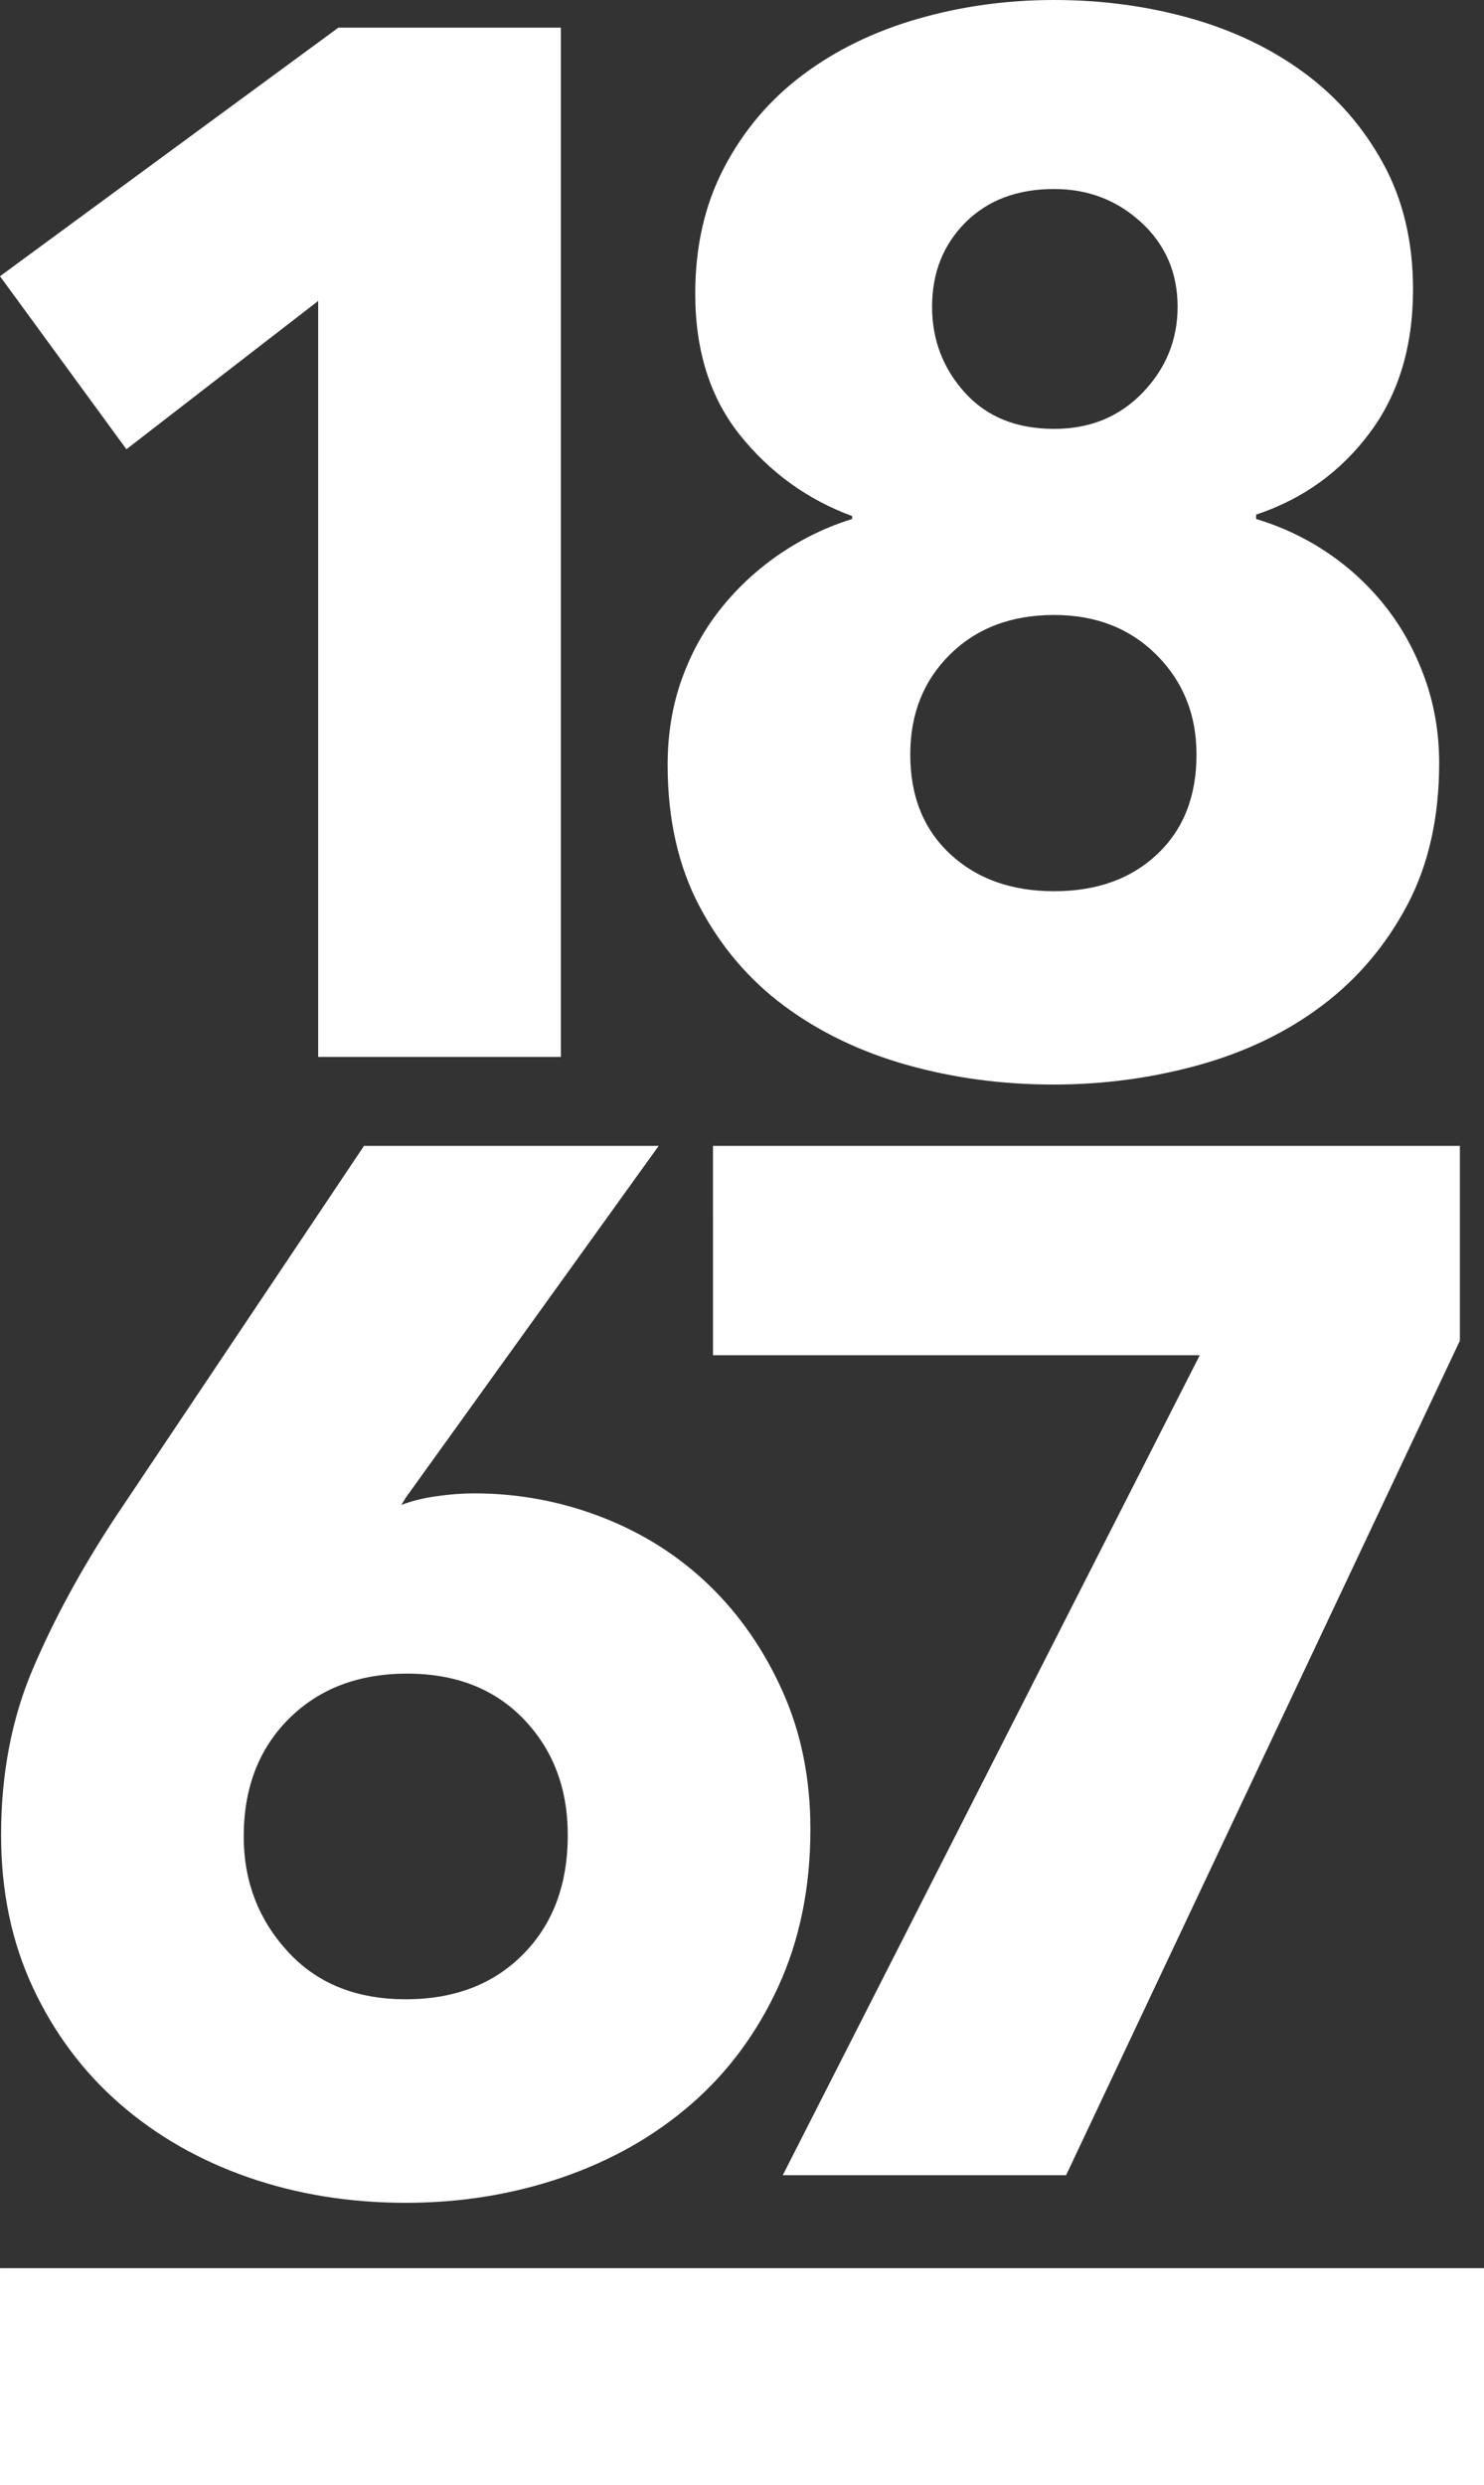
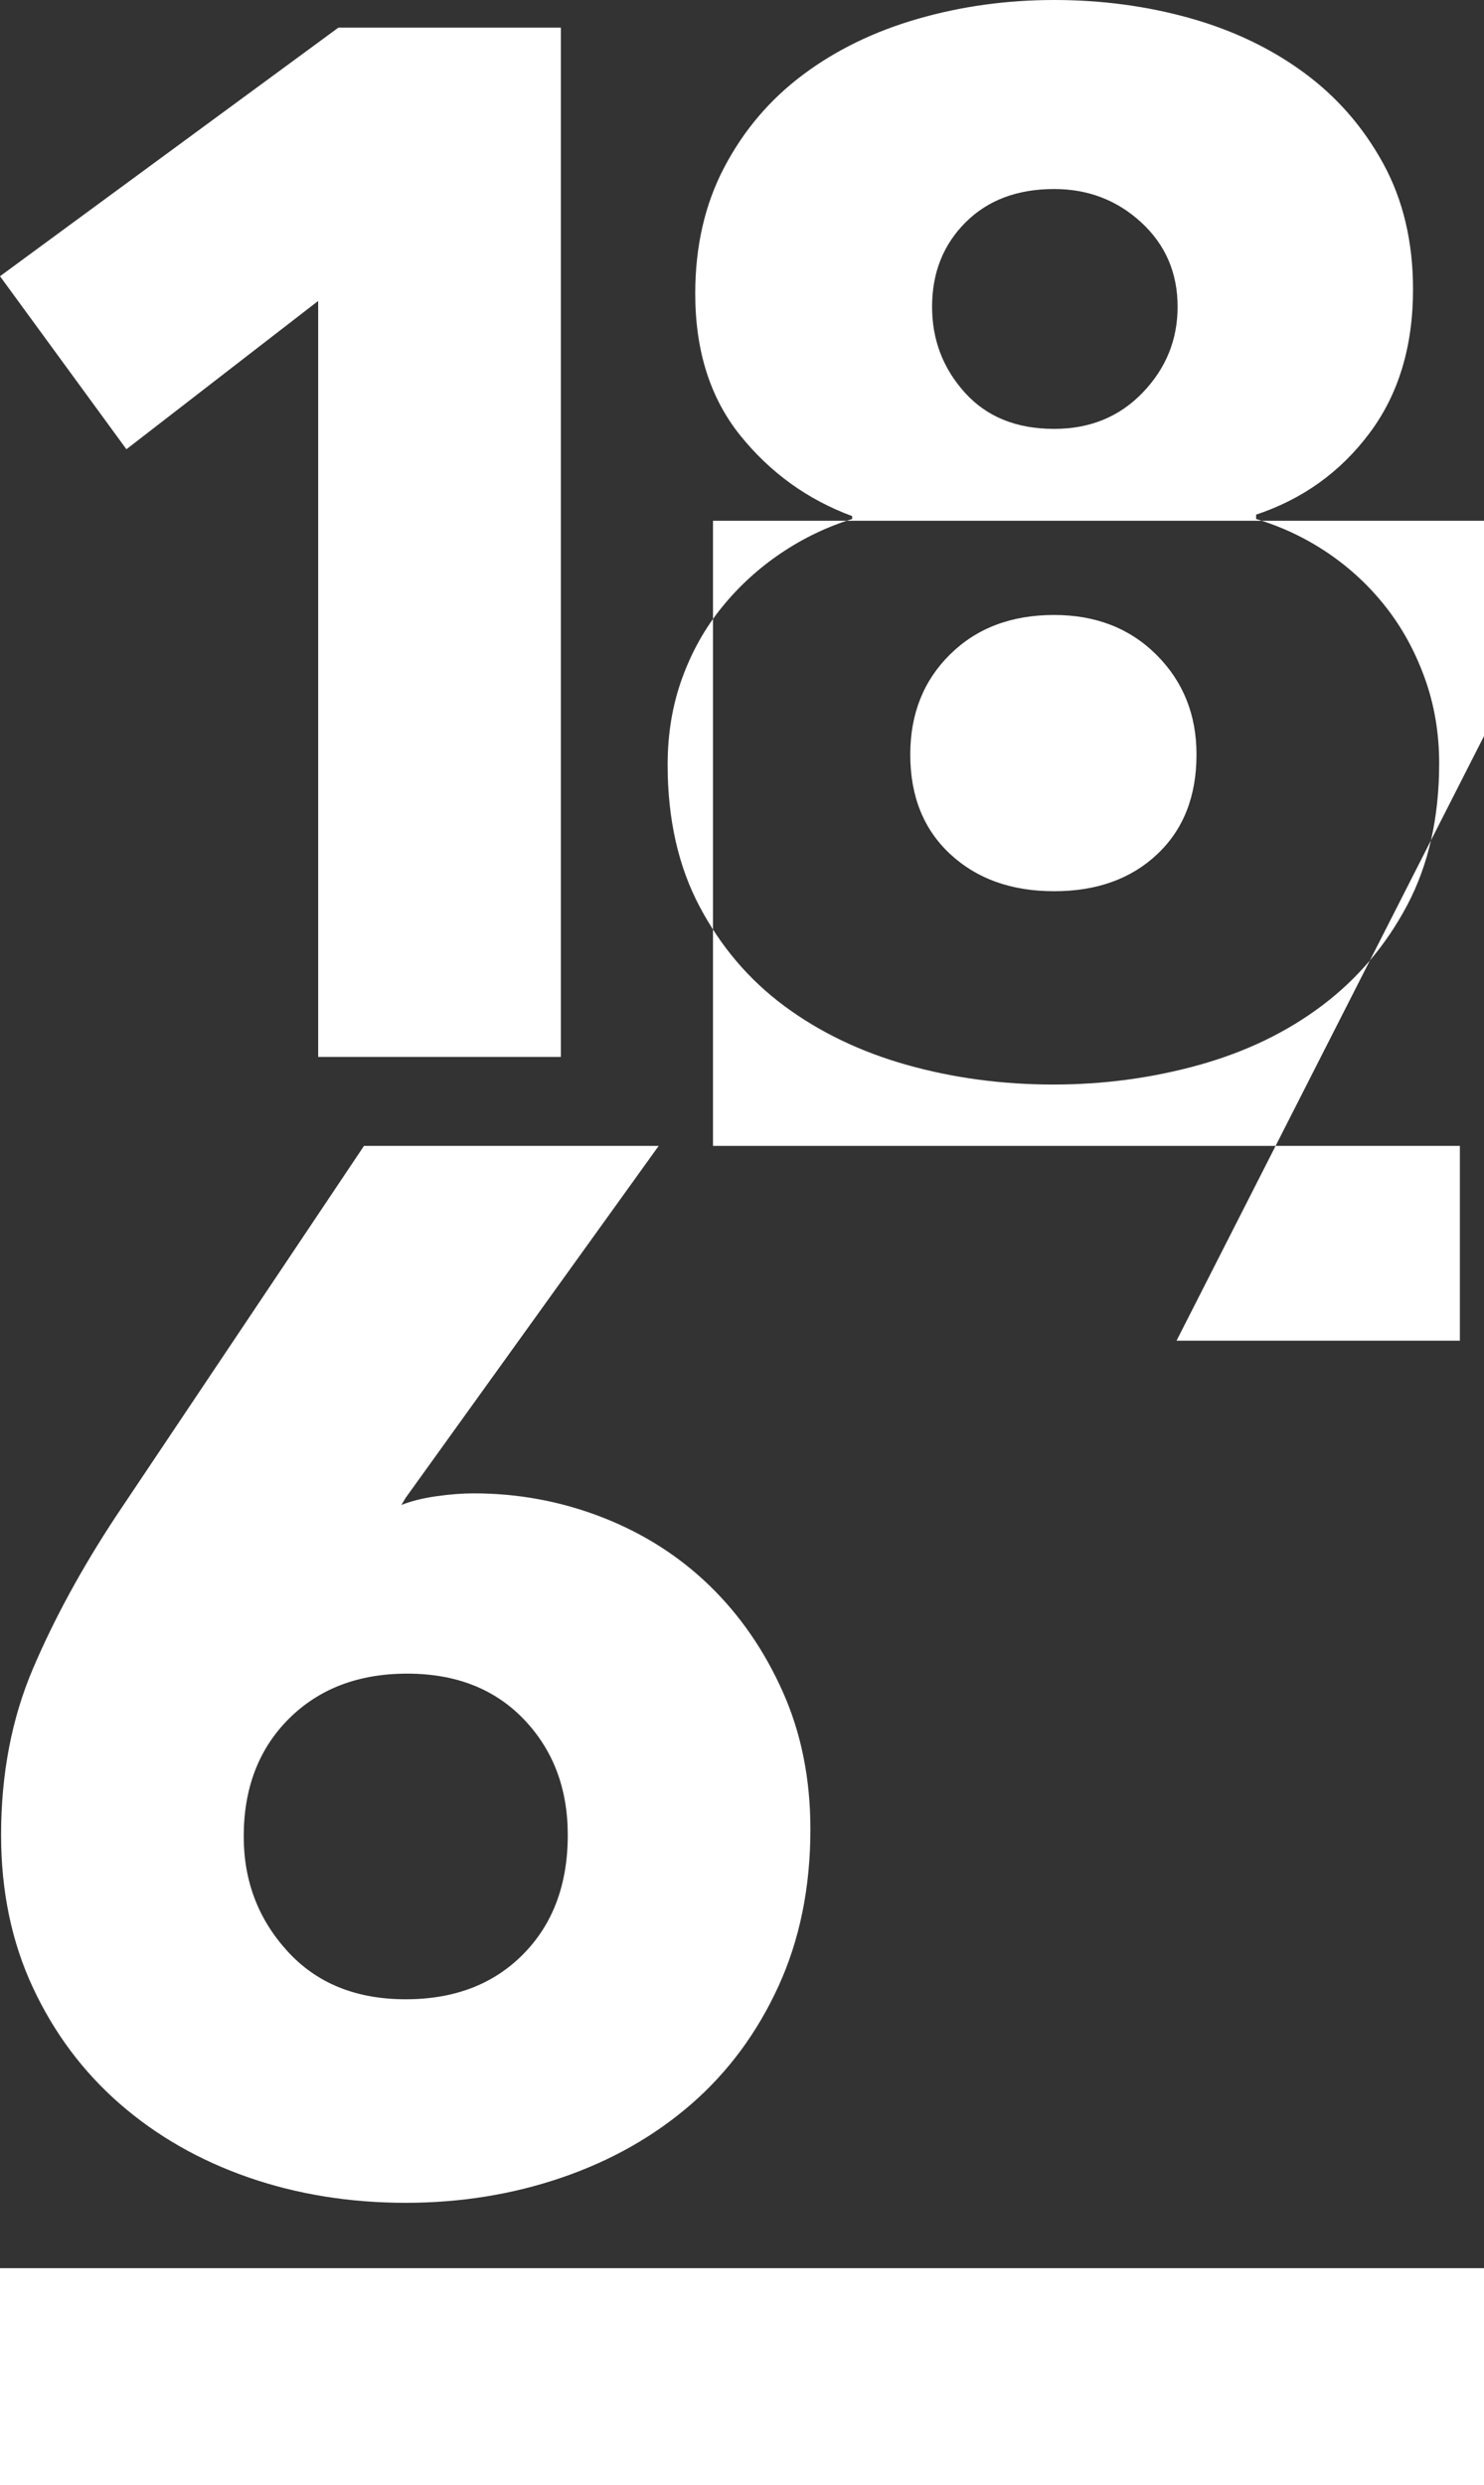
<svg xmlns="http://www.w3.org/2000/svg" version="1.1" id="Layer_1" x="0px" y="0px" viewBox="0 0 207.323 347" style="enable-background:new 0 0 207.323 347;" xml:space="preserve">
  <rect x="0" y="0" width="207.323" height="347" fill="#333333" stroke="none" />
  <style type="text/css">
	.st0{fill:#FFFFFF;}
</style>
-   <path class="st0" d="M99.609,159.996h104.343V187.2l-55.01,116.517h-39.584l58.255-114.489H99.61L99.609,159.996L99.609,159.996z   M0.001,347h207.322v-30.297H0.001V347z M44.45,42.021v105.556h33.907V3.857H47.278L0,38.57l17.661,24.158L44.45,42.021z   M56.684,209.123l-0.613,1.014c1.353-0.536,2.975-0.947,4.866-1.216c1.892-0.271,3.65-0.406,5.261-0.406  c6.219,0,12.201,1.117,17.942,3.348c5.739,2.235,10.731,5.415,14.994,9.541c4.252,4.128,7.659,9.07,10.226,14.82  c2.569,5.752,3.857,12.145,3.857,19.182c0,8.12-1.487,15.428-4.46,21.924s-7.029,11.975-12.156,16.439  c-5.136,4.465-11.146,7.885-18.039,10.254c-6.883,2.367-14.184,3.551-21.879,3.551c-7.839,0-15.165-1.185-21.985-3.551  c-6.822-2.37-12.804-5.789-17.94-10.254c-5.128-4.464-9.183-9.875-12.156-16.237c-2.973-6.361-4.451-13.466-4.451-21.315  c0-8.524,1.486-16.273,4.46-23.242c2.973-6.971,6.83-14.039,11.56-21.213l34.682-51.766h41.17L56.684,209.123z M40.366,239.976  c-4.208,4.199-6.316,9.678-6.316,16.444c0,6.227,2.036,11.571,6.119,16.035c4.072,4.47,9.577,6.7,16.516,6.7  c6.794,0,12.264-2.094,16.409-6.294c4.145-4.189,6.227-9.74,6.227-16.643c0-6.496-2.045-11.877-6.119-16.138  c-4.083-4.263-9.515-6.393-16.318-6.393C50.089,233.686,44.583,235.785,40.366,239.976z M97.732,126.569  c-2.975-5.614-4.46-12.215-4.46-19.793c0-4.33,0.675-8.358,2.026-12.079c1.353-3.722,3.218-7.037,5.587-9.947  c2.36-2.907,5.109-5.412,8.219-7.51c3.117-2.095,6.424-3.686,9.947-4.772v-0.406c-6.227-2.298-11.435-6.054-15.633-11.262  c-4.191-5.208-6.289-11.809-6.289-19.793c0-6.631,1.351-12.516,4.064-17.66c2.702-5.142,6.352-9.44,10.957-12.891  s9.947-6.056,16.039-7.817C134.279,0.882,140.641,0,147.273,0c6.622,0,12.949,0.846,18.976,2.536  c6.02,1.694,11.336,4.236,15.931,7.615c4.605,3.382,8.289,7.614,11.065,12.687s4.163,10.93,4.163,17.556  c0,7.988-2.026,14.688-6.09,20.098c-4.055,5.416-9.336,9.204-15.832,11.367v0.608c3.622,1.086,6.974,2.677,10.065,4.772  c3.091,2.099,5.775,4.603,8.056,7.51c2.29,2.91,4.1,6.225,5.443,9.947c1.342,3.721,2.009,7.681,2.009,11.877  c0,7.578-1.487,14.177-4.451,19.791c-2.975,5.614-6.93,10.286-11.859,14.007c-4.927,3.722-10.668,6.493-17.219,8.322  c-6.55,1.824-13.336,2.74-20.363,2.74c-7.164,0-13.975-0.915-20.464-2.74c-6.479-1.829-12.192-4.569-17.121-8.222  C104.651,136.818,100.695,132.182,97.732,126.569z M130.216,42.833c0,4.603,1.522,8.595,4.567,11.974  c3.047,3.388,7.209,5.078,12.489,5.078c5.001,0,9.128-1.689,12.381-5.078c3.243-3.379,4.865-7.371,4.865-11.974  c0-4.736-1.694-8.661-5.073-11.773c-3.379-3.114-7.443-4.667-12.173-4.667c-5.145,0-9.272,1.553-12.391,4.667  C131.774,34.172,130.216,38.097,130.216,42.833z M127.169,105.354c0,5.821,1.865,10.457,5.587,13.908  c3.721,3.451,8.551,5.177,14.516,5.177c5.946,0,10.759-1.726,14.408-5.177c3.658-3.451,5.479-8.087,5.479-13.908  c0-5.547-1.857-10.178-5.578-13.905c-3.722-3.721-8.498-5.581-14.309-5.581c-5.965,0-10.795,1.824-14.516,5.478  C129.034,94.999,127.169,99.671,127.169,105.354z" />
+   <path class="st0" d="M99.609,159.996h104.343V187.2h-39.584l58.255-114.489H99.61L99.609,159.996L99.609,159.996z   M0.001,347h207.322v-30.297H0.001V347z M44.45,42.021v105.556h33.907V3.857H47.278L0,38.57l17.661,24.158L44.45,42.021z   M56.684,209.123l-0.613,1.014c1.353-0.536,2.975-0.947,4.866-1.216c1.892-0.271,3.65-0.406,5.261-0.406  c6.219,0,12.201,1.117,17.942,3.348c5.739,2.235,10.731,5.415,14.994,9.541c4.252,4.128,7.659,9.07,10.226,14.82  c2.569,5.752,3.857,12.145,3.857,19.182c0,8.12-1.487,15.428-4.46,21.924s-7.029,11.975-12.156,16.439  c-5.136,4.465-11.146,7.885-18.039,10.254c-6.883,2.367-14.184,3.551-21.879,3.551c-7.839,0-15.165-1.185-21.985-3.551  c-6.822-2.37-12.804-5.789-17.94-10.254c-5.128-4.464-9.183-9.875-12.156-16.237c-2.973-6.361-4.451-13.466-4.451-21.315  c0-8.524,1.486-16.273,4.46-23.242c2.973-6.971,6.83-14.039,11.56-21.213l34.682-51.766h41.17L56.684,209.123z M40.366,239.976  c-4.208,4.199-6.316,9.678-6.316,16.444c0,6.227,2.036,11.571,6.119,16.035c4.072,4.47,9.577,6.7,16.516,6.7  c6.794,0,12.264-2.094,16.409-6.294c4.145-4.189,6.227-9.74,6.227-16.643c0-6.496-2.045-11.877-6.119-16.138  c-4.083-4.263-9.515-6.393-16.318-6.393C50.089,233.686,44.583,235.785,40.366,239.976z M97.732,126.569  c-2.975-5.614-4.46-12.215-4.46-19.793c0-4.33,0.675-8.358,2.026-12.079c1.353-3.722,3.218-7.037,5.587-9.947  c2.36-2.907,5.109-5.412,8.219-7.51c3.117-2.095,6.424-3.686,9.947-4.772v-0.406c-6.227-2.298-11.435-6.054-15.633-11.262  c-4.191-5.208-6.289-11.809-6.289-19.793c0-6.631,1.351-12.516,4.064-17.66c2.702-5.142,6.352-9.44,10.957-12.891  s9.947-6.056,16.039-7.817C134.279,0.882,140.641,0,147.273,0c6.622,0,12.949,0.846,18.976,2.536  c6.02,1.694,11.336,4.236,15.931,7.615c4.605,3.382,8.289,7.614,11.065,12.687s4.163,10.93,4.163,17.556  c0,7.988-2.026,14.688-6.09,20.098c-4.055,5.416-9.336,9.204-15.832,11.367v0.608c3.622,1.086,6.974,2.677,10.065,4.772  c3.091,2.099,5.775,4.603,8.056,7.51c2.29,2.91,4.1,6.225,5.443,9.947c1.342,3.721,2.009,7.681,2.009,11.877  c0,7.578-1.487,14.177-4.451,19.791c-2.975,5.614-6.93,10.286-11.859,14.007c-4.927,3.722-10.668,6.493-17.219,8.322  c-6.55,1.824-13.336,2.74-20.363,2.74c-7.164,0-13.975-0.915-20.464-2.74c-6.479-1.829-12.192-4.569-17.121-8.222  C104.651,136.818,100.695,132.182,97.732,126.569z M130.216,42.833c0,4.603,1.522,8.595,4.567,11.974  c3.047,3.388,7.209,5.078,12.489,5.078c5.001,0,9.128-1.689,12.381-5.078c3.243-3.379,4.865-7.371,4.865-11.974  c0-4.736-1.694-8.661-5.073-11.773c-3.379-3.114-7.443-4.667-12.173-4.667c-5.145,0-9.272,1.553-12.391,4.667  C131.774,34.172,130.216,38.097,130.216,42.833z M127.169,105.354c0,5.821,1.865,10.457,5.587,13.908  c3.721,3.451,8.551,5.177,14.516,5.177c5.946,0,10.759-1.726,14.408-5.177c3.658-3.451,5.479-8.087,5.479-13.908  c0-5.547-1.857-10.178-5.578-13.905c-3.722-3.721-8.498-5.581-14.309-5.581c-5.965,0-10.795,1.824-14.516,5.478  C129.034,94.999,127.169,99.671,127.169,105.354z" />
</svg>